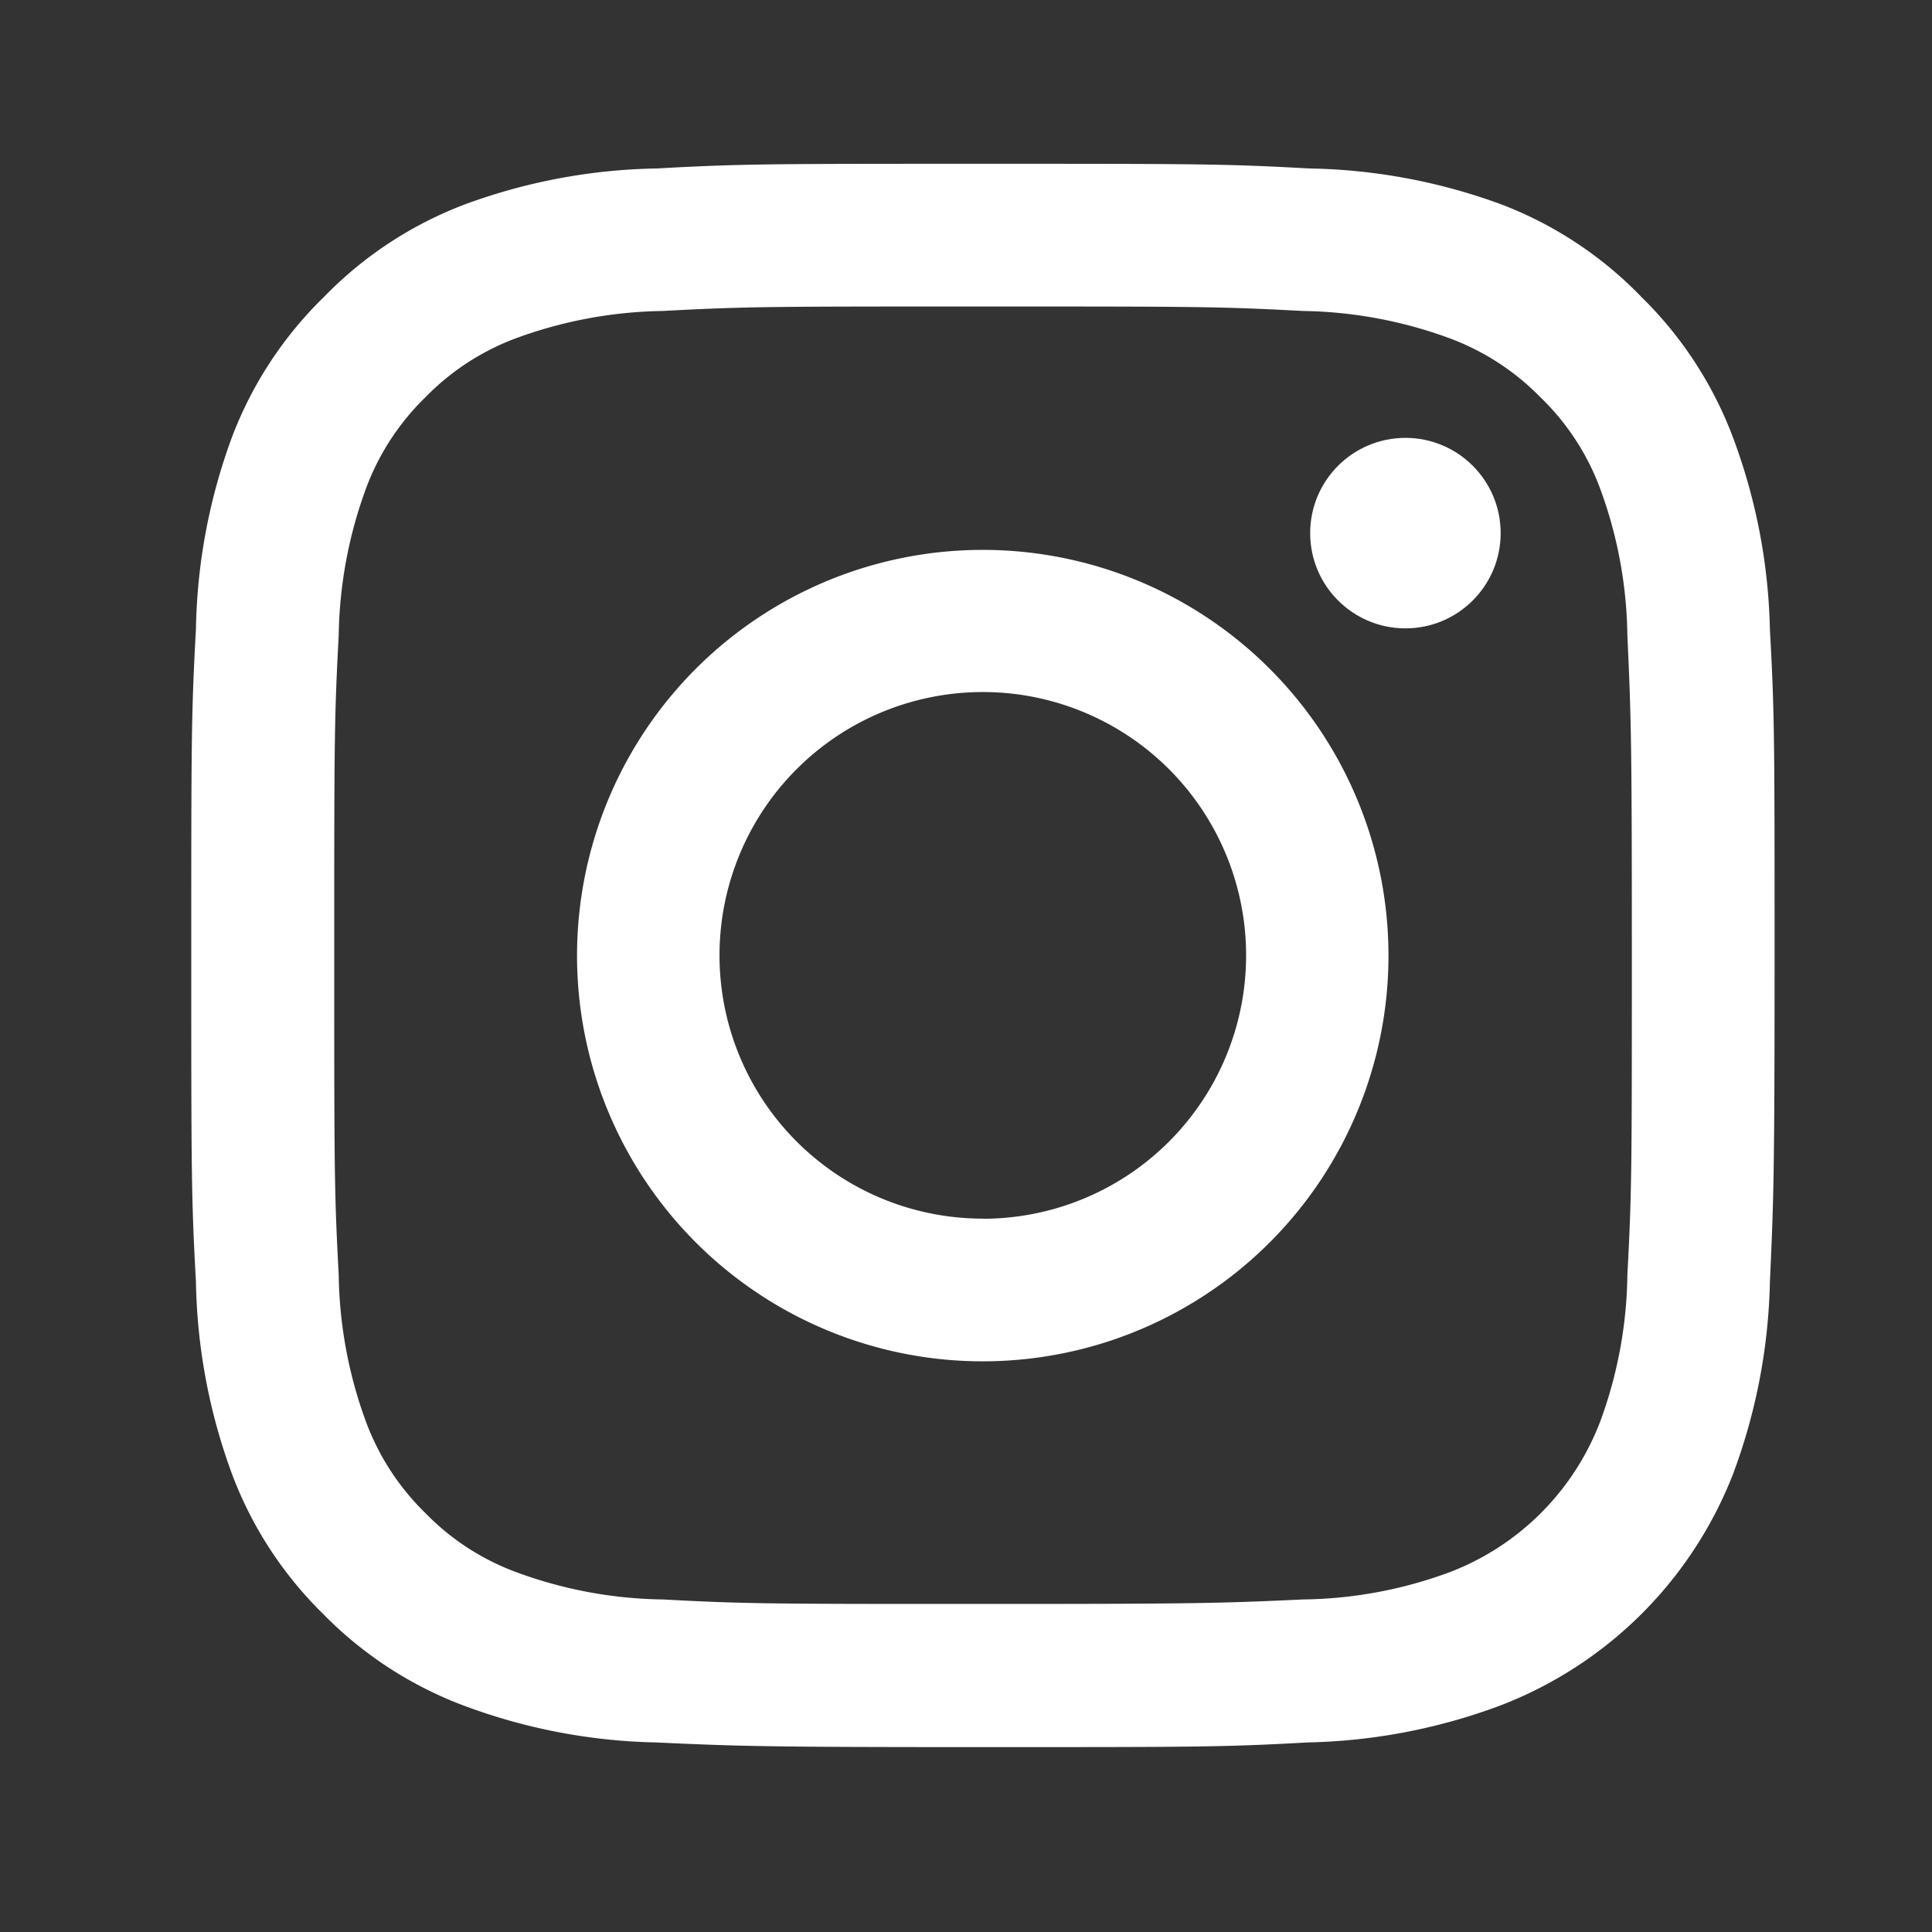
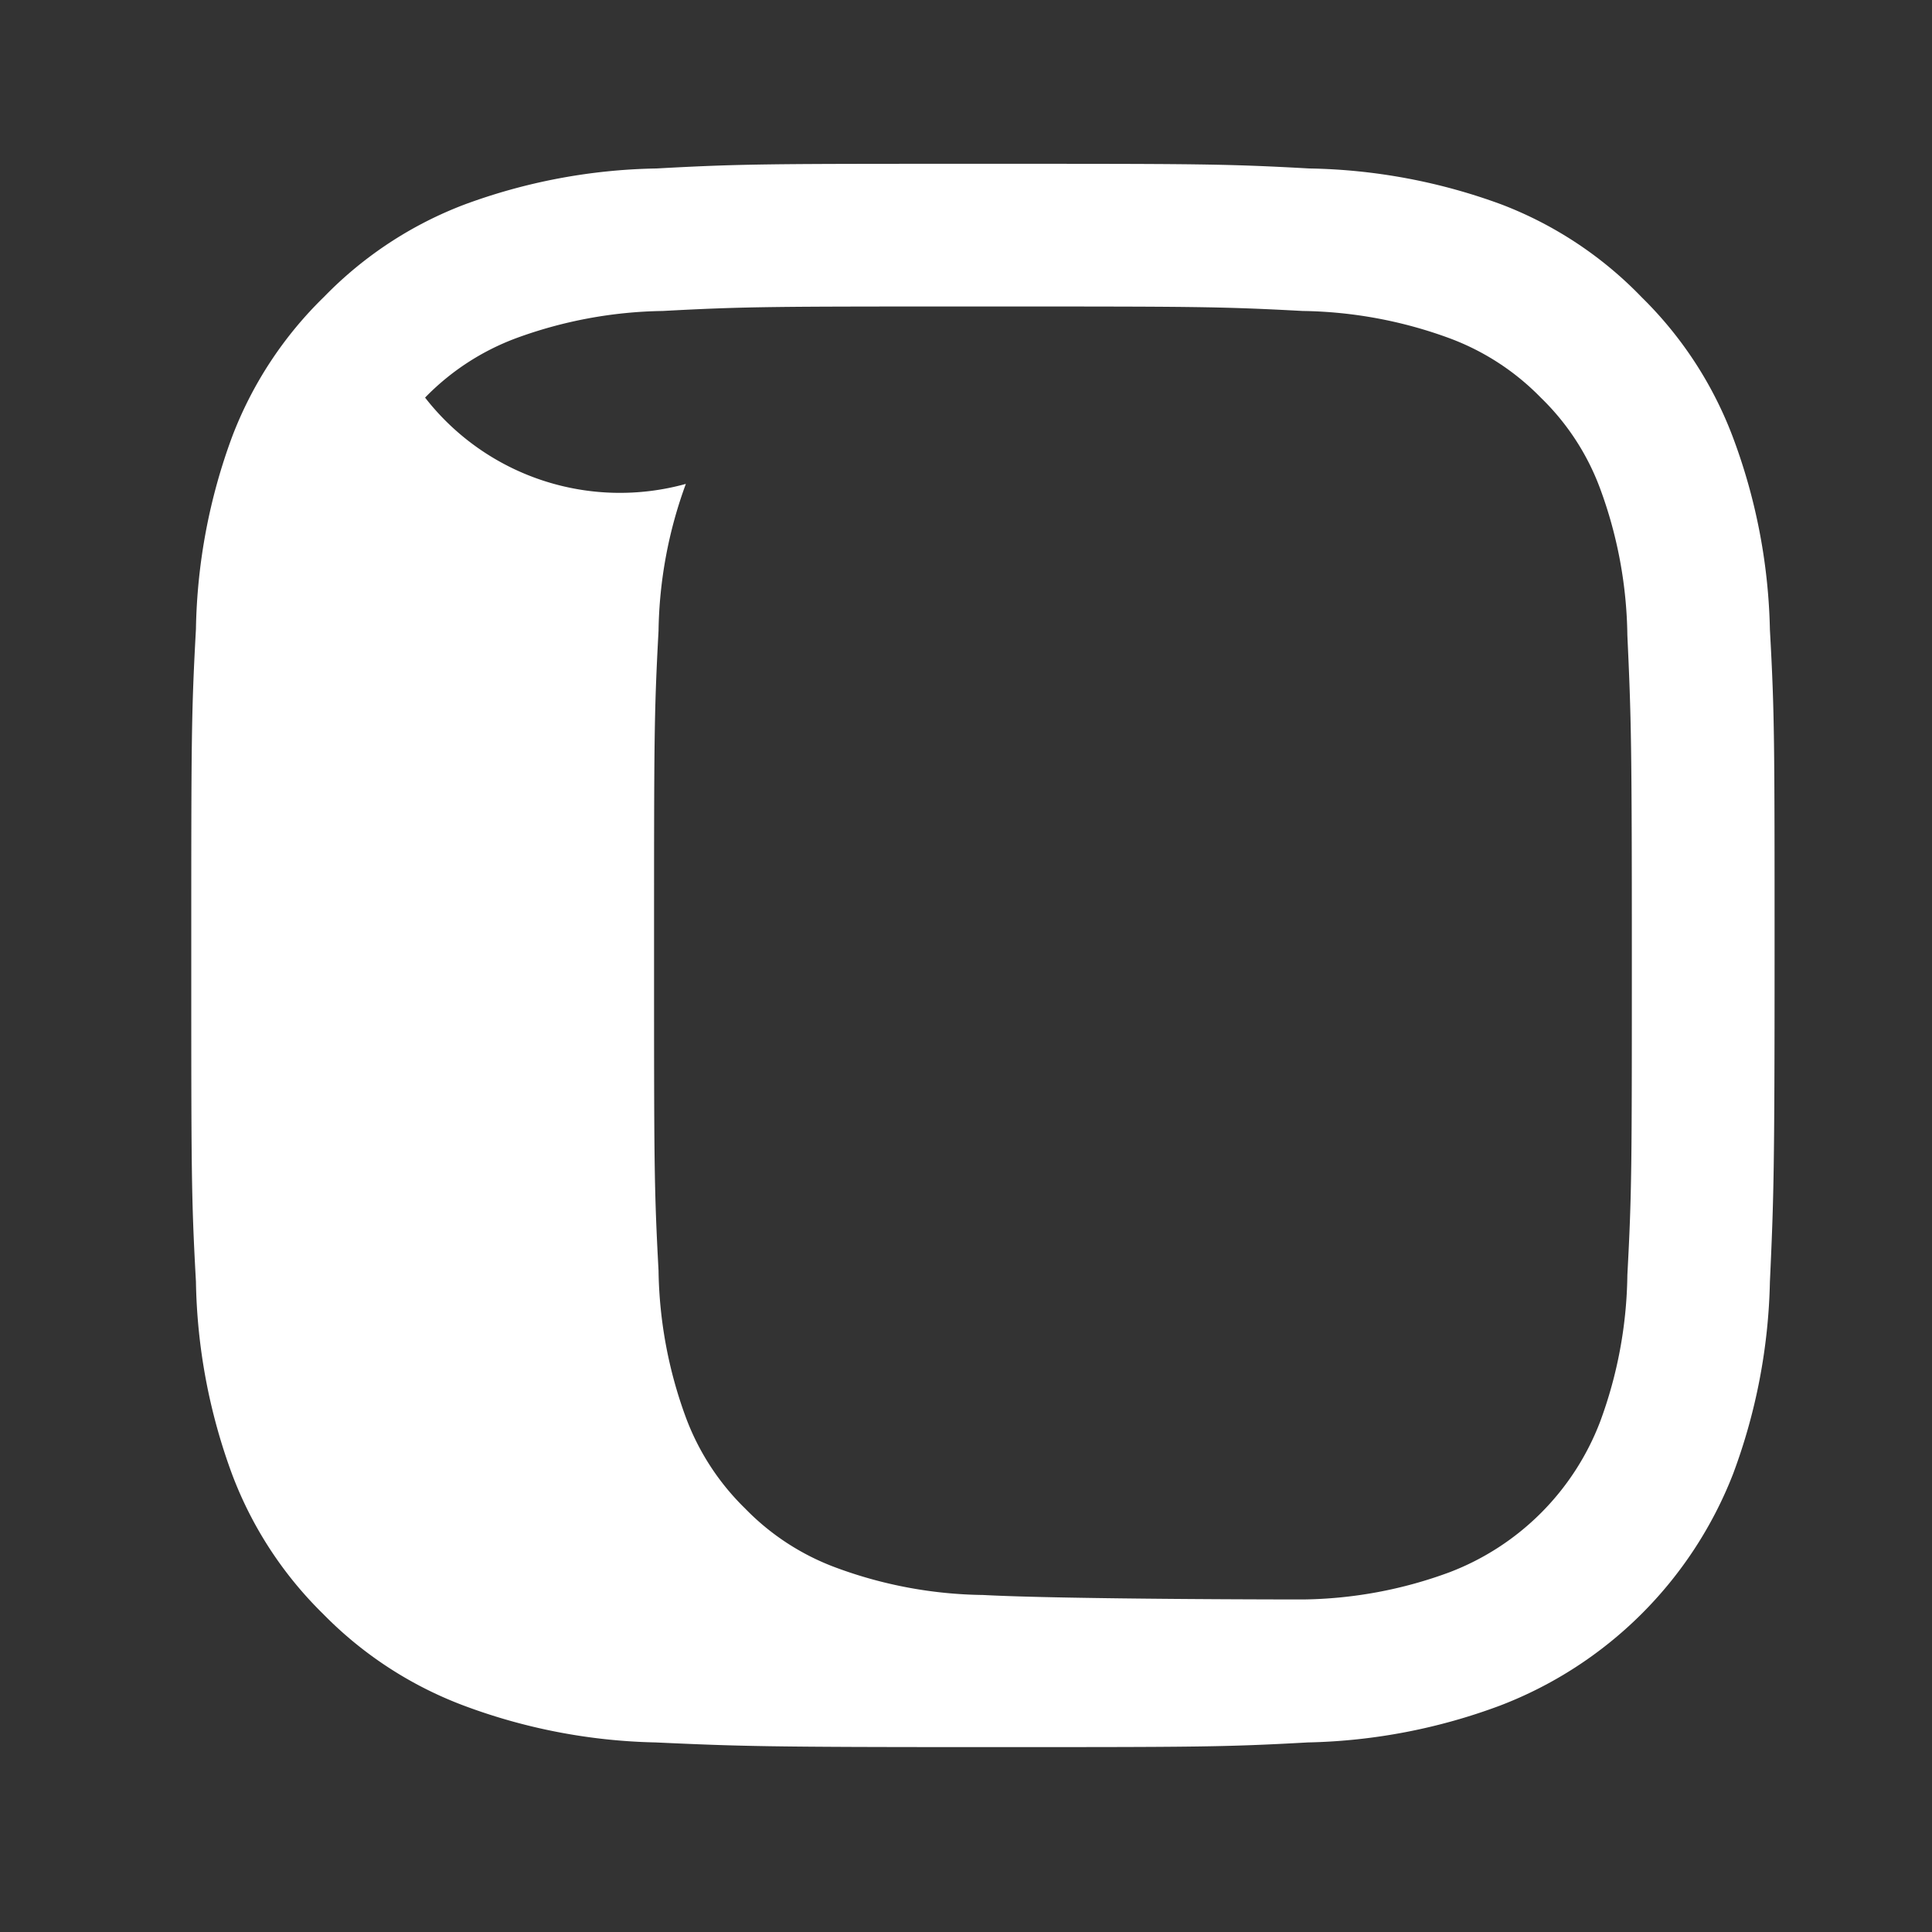
<svg xmlns="http://www.w3.org/2000/svg" width="50" height="50" viewBox="0 0 50 50">
  <rect x="0" y="0" width="50" height="50" fill="#333333" stroke="none" />
  <g id="グループ_17562" data-name="グループ 17562" transform="translate(0.357)">
    <rect id="長方形_6460" data-name="長方形 6460" width="50" height="50" transform="translate(-0.357)" fill="none" />
    <g id="レイヤー_2" data-name="レイヤー 2" transform="translate(4.593 4.239)">
      <g id="使用アイコン">
-         <path id="パス_1592" data-name="パス 1592" d="M20.49,3.693c5.471,0,6.114,0,8.277.116a11.443,11.443,0,0,1,3.8.707,6.41,6.41,0,0,1,2.358,1.535A6.331,6.331,0,0,1,36.459,8.4a11.332,11.332,0,0,1,.707,3.8c.1,2.163.116,2.812.116,8.283s0,6.114-.116,8.277a11.3,11.3,0,0,1-.707,3.8,6.747,6.747,0,0,1-3.888,3.888,11.3,11.3,0,0,1-3.8.707c-2.163.1-2.807.116-8.277.116s-6.12,0-8.283-.116a11.332,11.332,0,0,1-3.8-.707,6.331,6.331,0,0,1-2.353-1.53,6.41,6.41,0,0,1-1.535-2.358,11.443,11.443,0,0,1-.707-3.8c-.116-2.163-.116-2.807-.116-8.277s0-6.12.116-8.283a11.474,11.474,0,0,1,.707-3.8A6.389,6.389,0,0,1,6.051,6.051,6.389,6.389,0,0,1,8.4,4.516a11.474,11.474,0,0,1,3.8-.707c2.163-.116,2.812-.116,8.283-.116M20.49,0c-5.566,0-6.246,0-8.451.121a15.035,15.035,0,0,0-4.97.934A10.023,10.023,0,0,0,3.44,3.44a10.023,10.023,0,0,0-2.385,3.63,15.035,15.035,0,0,0-.934,4.97C0,14.244,0,14.924,0,20.49s0,6.262.121,8.441a15.072,15.072,0,0,0,.934,4.98,9.981,9.981,0,0,0,2.363,3.624A10.023,10.023,0,0,0,7.048,39.9a15.035,15.035,0,0,0,4.97.955c2.189.1,2.886.121,8.441.121s6.262,0,8.441-.121a15.072,15.072,0,0,0,4.975-.955A10.5,10.5,0,0,0,39.9,33.911a15.072,15.072,0,0,0,.955-4.975c.1-2.184.121-2.886.121-8.441s0-6.262-.121-8.441a15.035,15.035,0,0,0-.955-4.97,10.023,10.023,0,0,0-2.363-3.63,9.981,9.981,0,0,0-3.624-2.4A15.072,15.072,0,0,0,28.936.121C26.752,0,26.05,0,20.49,0Z" fill="#fff" />
-         <path id="パス_1593" data-name="パス 1593" d="M29.383,18.89a10.5,10.5,0,1,0,7.429,3.086A10.5,10.5,0,0,0,29.383,18.89Zm0,17.307a6.814,6.814,0,1,1,6.809-6.809A6.814,6.814,0,0,1,29.383,36.2Z" transform="translate(-8.893 -8.898)" fill="#fff" />
-         <ellipse id="楕円形_173" data-name="楕円形 173" cx="2.465" cy="2.465" rx="2.465" ry="2.465" transform="translate(28.957 7.093)" fill="#fff" />
+         <path id="パス_1592" data-name="パス 1592" d="M20.49,3.693c5.471,0,6.114,0,8.277.116a11.443,11.443,0,0,1,3.8.707,6.41,6.41,0,0,1,2.358,1.535A6.331,6.331,0,0,1,36.459,8.4a11.332,11.332,0,0,1,.707,3.8c.1,2.163.116,2.812.116,8.283s0,6.114-.116,8.277a11.3,11.3,0,0,1-.707,3.8,6.747,6.747,0,0,1-3.888,3.888,11.3,11.3,0,0,1-3.8.707s-6.12,0-8.283-.116a11.332,11.332,0,0,1-3.8-.707,6.331,6.331,0,0,1-2.353-1.53,6.41,6.41,0,0,1-1.535-2.358,11.443,11.443,0,0,1-.707-3.8c-.116-2.163-.116-2.807-.116-8.277s0-6.12.116-8.283a11.474,11.474,0,0,1,.707-3.8A6.389,6.389,0,0,1,6.051,6.051,6.389,6.389,0,0,1,8.4,4.516a11.474,11.474,0,0,1,3.8-.707c2.163-.116,2.812-.116,8.283-.116M20.49,0c-5.566,0-6.246,0-8.451.121a15.035,15.035,0,0,0-4.97.934A10.023,10.023,0,0,0,3.44,3.44a10.023,10.023,0,0,0-2.385,3.63,15.035,15.035,0,0,0-.934,4.97C0,14.244,0,14.924,0,20.49s0,6.262.121,8.441a15.072,15.072,0,0,0,.934,4.98,9.981,9.981,0,0,0,2.363,3.624A10.023,10.023,0,0,0,7.048,39.9a15.035,15.035,0,0,0,4.97.955c2.189.1,2.886.121,8.441.121s6.262,0,8.441-.121a15.072,15.072,0,0,0,4.975-.955A10.5,10.5,0,0,0,39.9,33.911a15.072,15.072,0,0,0,.955-4.975c.1-2.184.121-2.886.121-8.441s0-6.262-.121-8.441a15.035,15.035,0,0,0-.955-4.97,10.023,10.023,0,0,0-2.363-3.63,9.981,9.981,0,0,0-3.624-2.4A15.072,15.072,0,0,0,28.936.121C26.752,0,26.05,0,20.49,0Z" fill="#fff" />
      </g>
    </g>
  </g>
</svg>